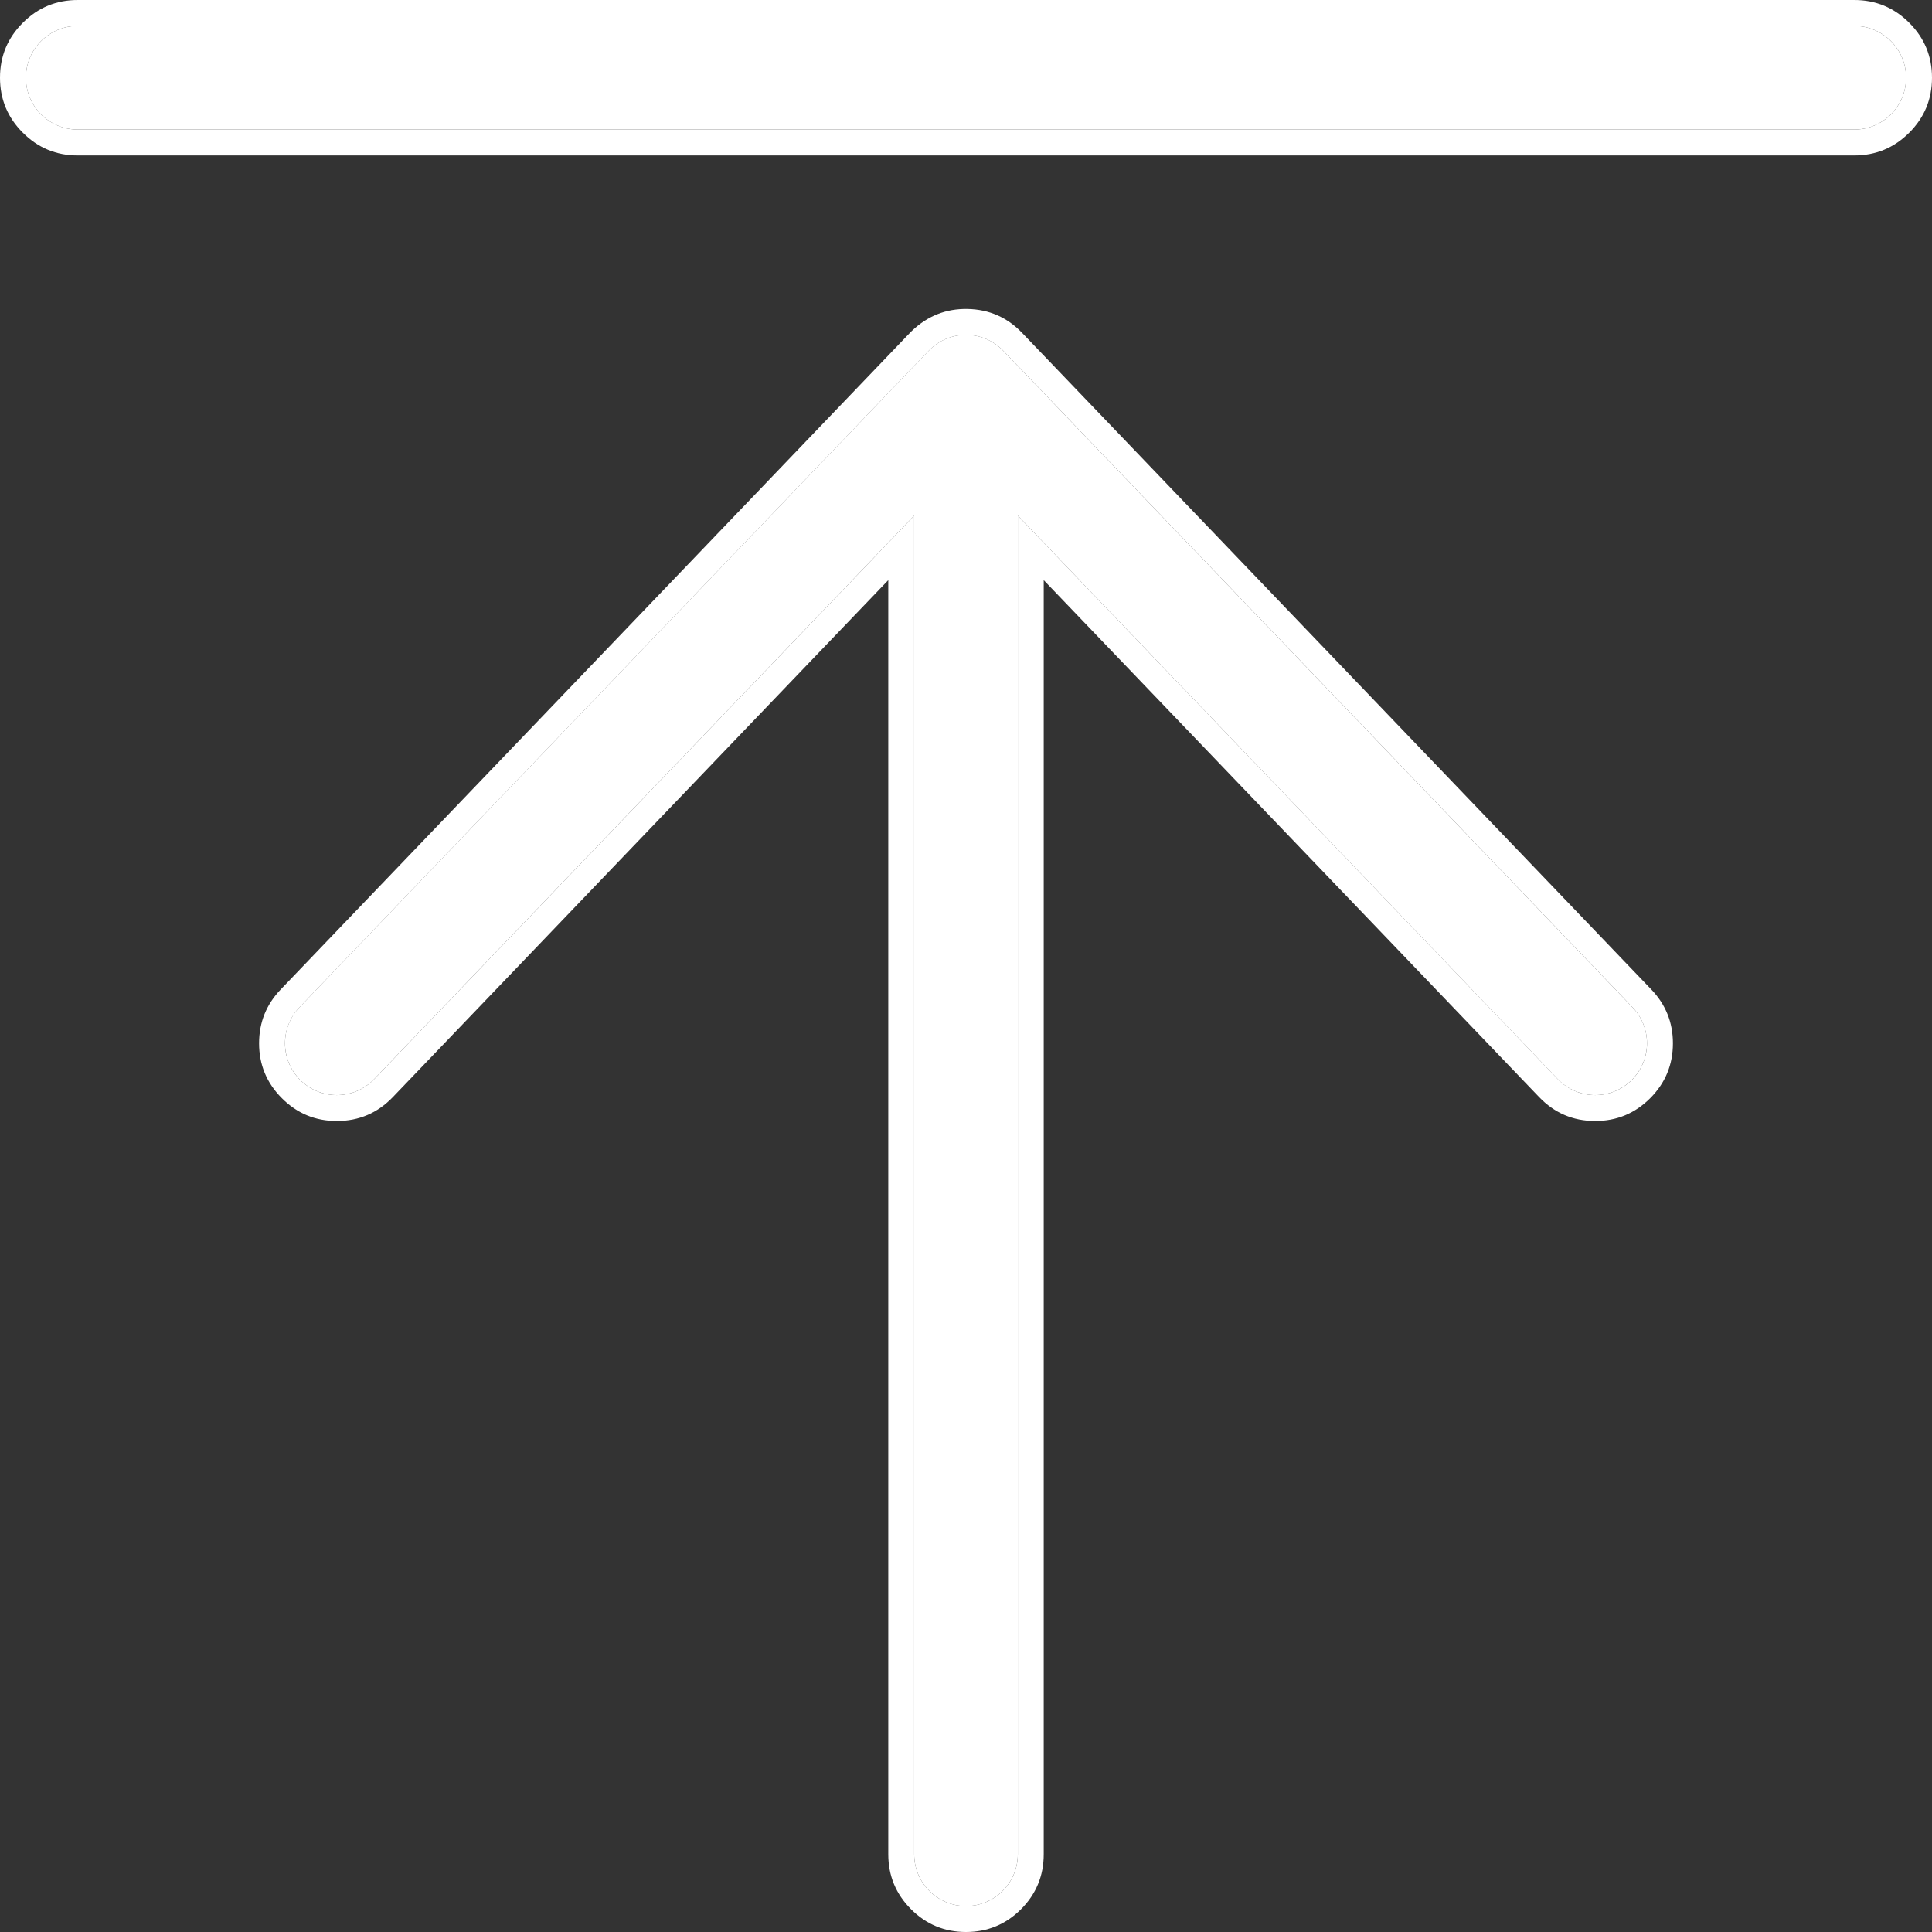
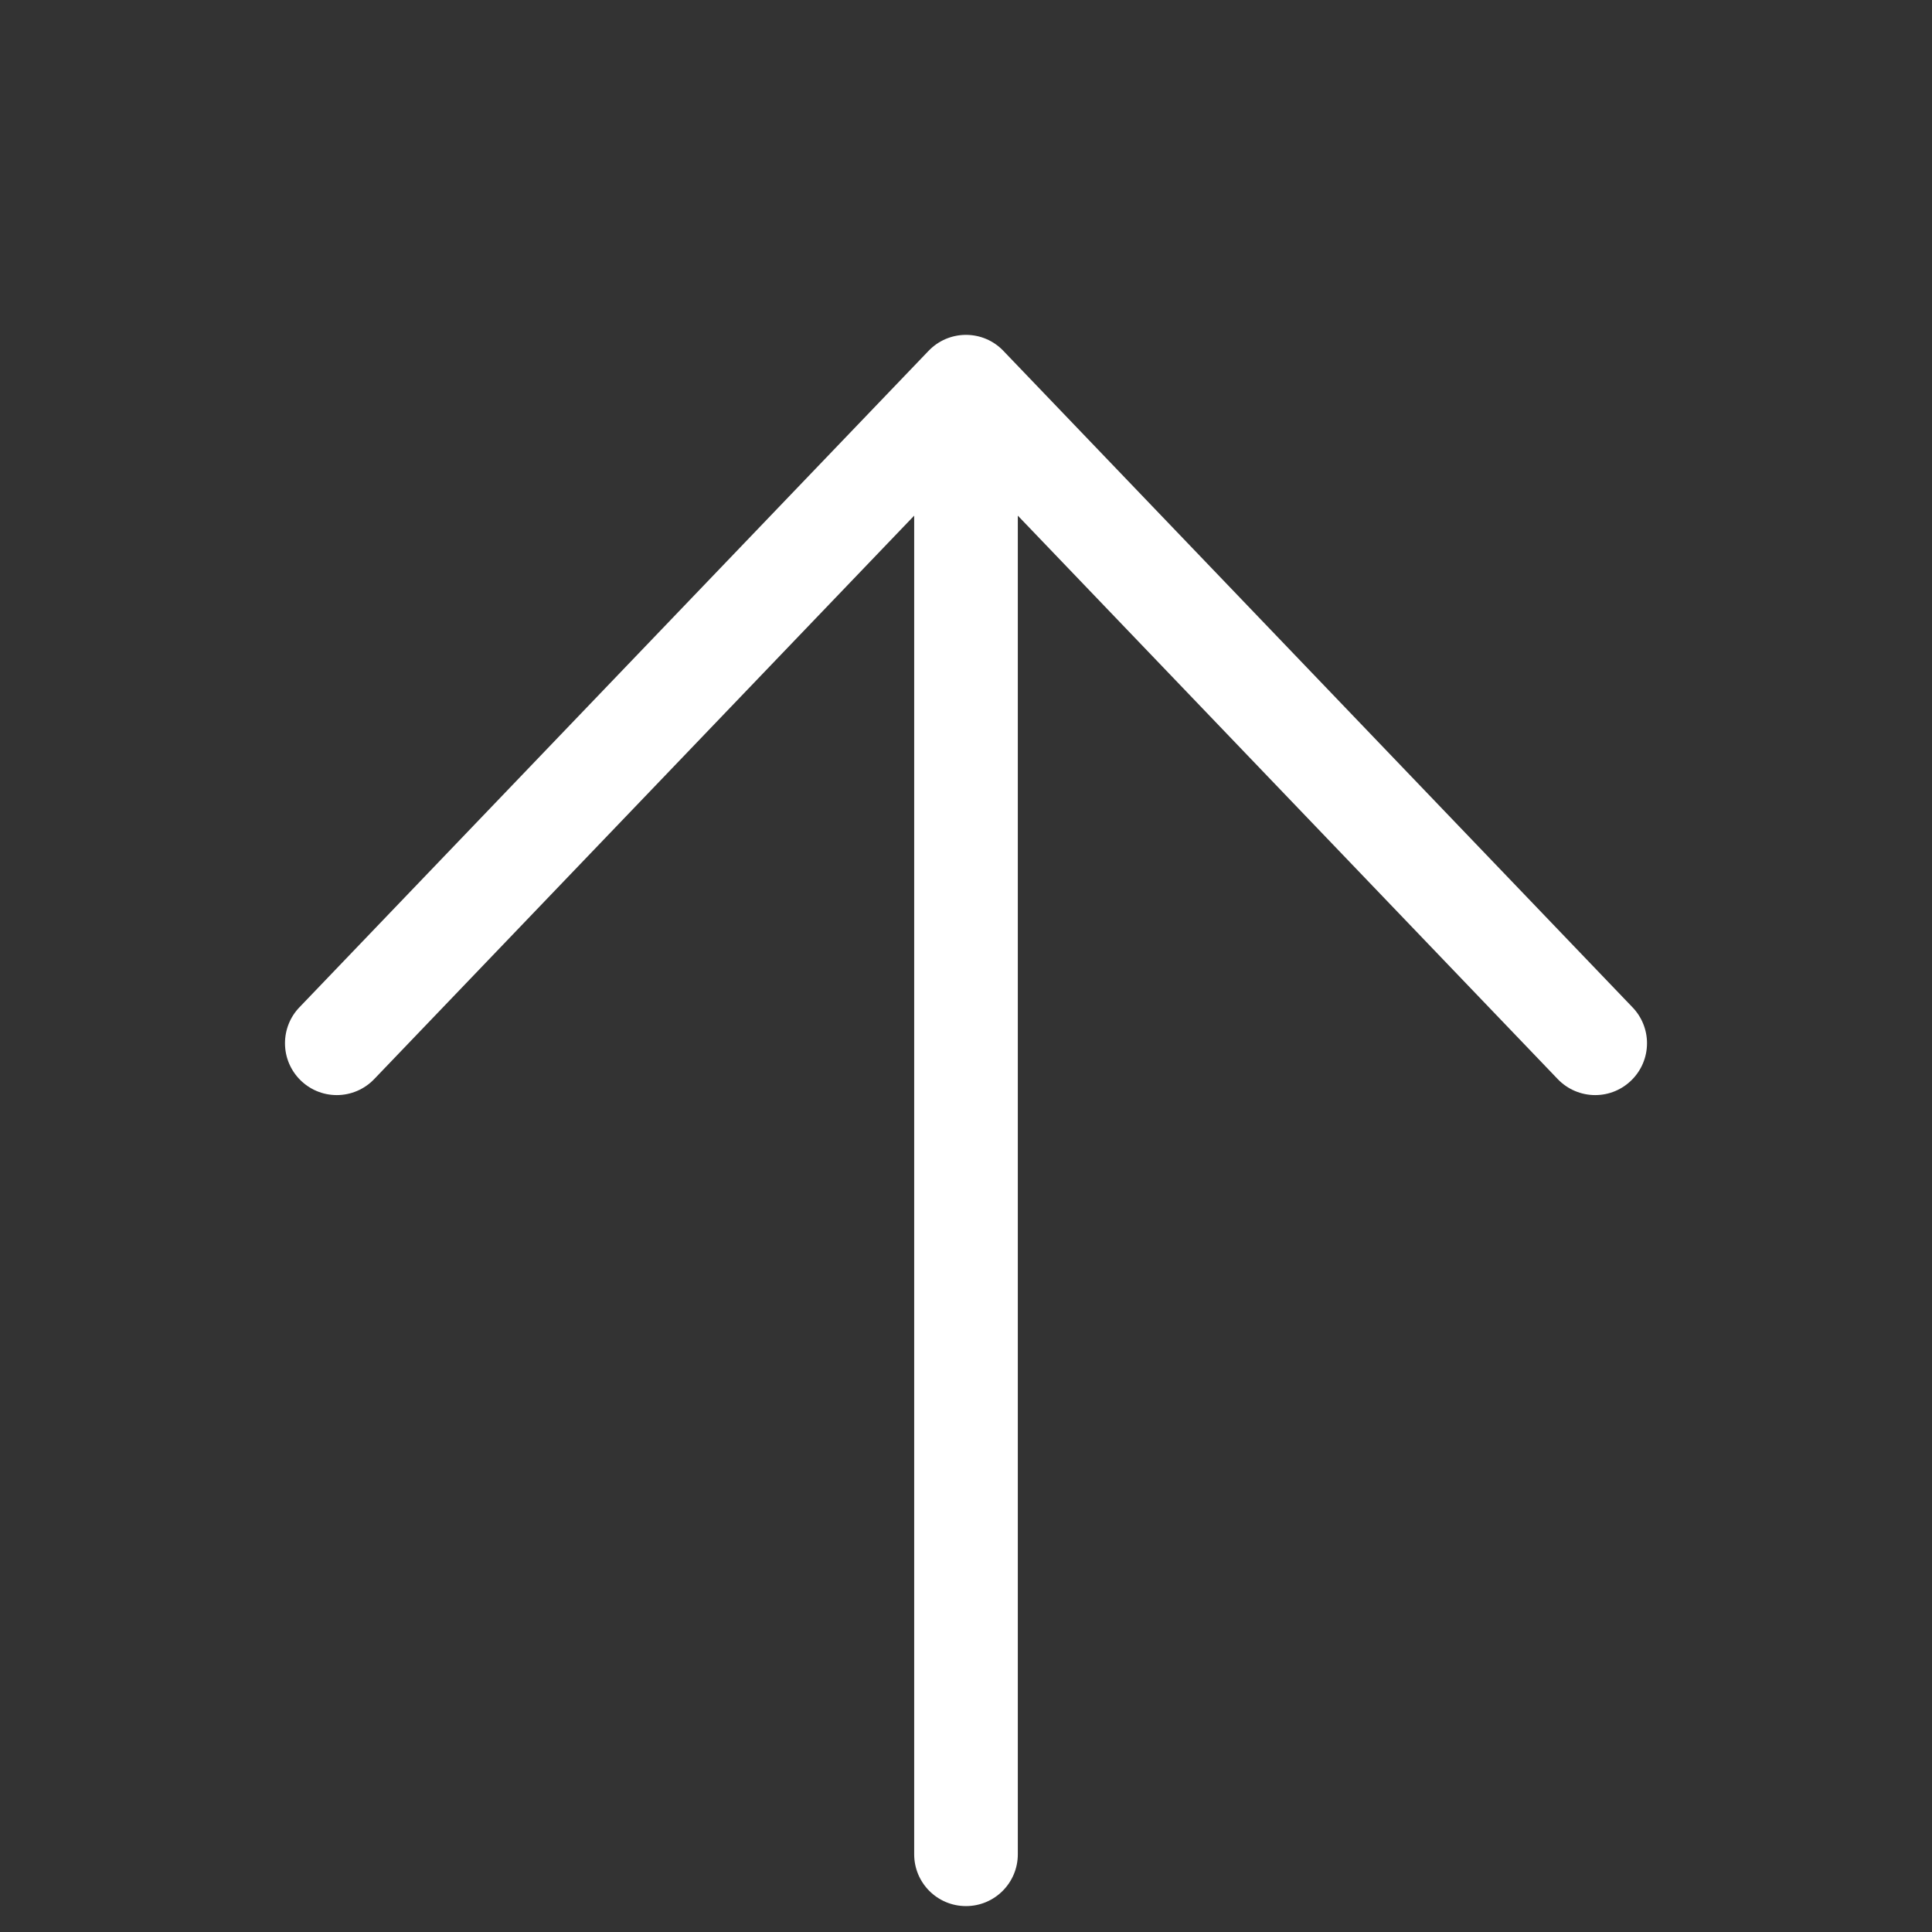
<svg xmlns="http://www.w3.org/2000/svg" fill="none" version="1.1" width="26.1" height="26.1" viewBox="0 0 26.1 26.1">
  <rect x="0" y="0" width="26.1" height="26.1" fill="#333333" stroke="none" />
  <g>
    <g>
      <path d="M21.044,14.578L13.75,6.966L13.75,25.05C13.75,25.437,13.436,25.75,13.05,25.75C12.663,25.75,12.35,25.437,12.35,25.05L12.35,6.966L5.055,14.578C4.923,14.716,4.74,14.794,4.55,14.794C4.163,14.794,3.85,14.48,3.85,14.093C3.85,13.913,3.919,13.739,4.044,13.609L12.544,4.74L12.565,4.719C12.844,4.451,13.288,4.46,13.555,4.74L22.055,13.609C22.18,13.739,22.25,13.913,22.25,14.093C22.25,14.48,21.936,14.794,21.55,14.794C21.359,14.794,21.176,14.716,21.044,14.578Z" fill-rule="evenodd" fill="#FFFFFF" fill-opacity="1" />
    </g>
    <g>
-       <path d="M20.792,14.82L14.1,7.837L14.1,25.05Q14.1,25.485,13.793,25.793Q13.485,26.1,13.05,26.1Q12.615,26.1,12.308,25.793Q12,25.485,12,25.05L12,7.837L5.308,14.82Q4.998,15.144,4.55,15.144Q4.115,15.144,3.808,14.836Q3.5,14.528,3.5,14.094Q3.5,13.672,3.792,13.367L12.292,4.497L12.318,4.471Q12.638,4.165,13.072,4.174Q13.507,4.183,13.808,4.497L22.308,13.367Q22.6,13.672,22.6,14.094Q22.6,14.528,22.293,14.836Q21.985,15.144,21.55,15.144Q21.102,15.144,20.792,14.82ZM12,7.331L12.35,6.966L12.35,25.05C12.35,25.437,12.663,25.75,13.05,25.75C13.437,25.75,13.75,25.437,13.75,25.05L13.75,6.966L14.1,7.331L21.045,14.578C21.177,14.716,21.359,14.794,21.55,14.794C21.937,14.794,22.25,14.48,22.25,14.094C22.25,13.913,22.18,13.74,22.055,13.609L13.555,4.74C13.288,4.461,12.845,4.451,12.566,4.719L12.545,4.74L4.045,13.609C3.92,13.74,3.85,13.913,3.85,14.094C3.85,14.48,4.163,14.794,4.55,14.794C4.741,14.794,4.923,14.716,5.055,14.578L12,7.331Z" fill-rule="evenodd" fill="#FFFFFF" fill-opacity="1" />
-     </g>
+       </g>
    <g>
-       <path d="M1.05,0.35L25.05,0.35C25.436,0.35,25.75,0.663,25.75,1.05C25.75,1.437,25.436,1.75,25.05,1.75L1.05,1.75C0.663,1.75,0.35,1.437,0.35,1.05C0.35,0.663,0.663,0.35,1.05,0.35Z" fill-rule="evenodd" fill="#FFFFFF" fill-opacity="1" />
-     </g>
+       </g>
    <g>
-       <path d="M0.308,1.792Q5.96046e-8,1.485,0,1.05Q8.9407e-8,0.615,0.308,0.308Q0.615,-2.98023e-8,1.05,0L25.05,0Q25.485,0,25.793,0.308Q26.1,0.615,26.1,1.05Q26.1,1.485,25.793,1.792Q25.485,2.1,25.05,2.1L1.05,2.1Q0.615,2.1,0.308,1.792ZM1.05,0.35L25.05,0.35C25.437,0.35,25.75,0.663,25.75,1.05C25.75,1.437,25.437,1.75,25.05,1.75L1.05,1.75C0.663,1.75,0.35,1.437,0.35,1.05C0.35,0.663,0.663,0.35,1.05,0.35Z" fill-rule="evenodd" fill="#FFFFFF" fill-opacity="1" />
-     </g>
+       </g>
  </g>
</svg>